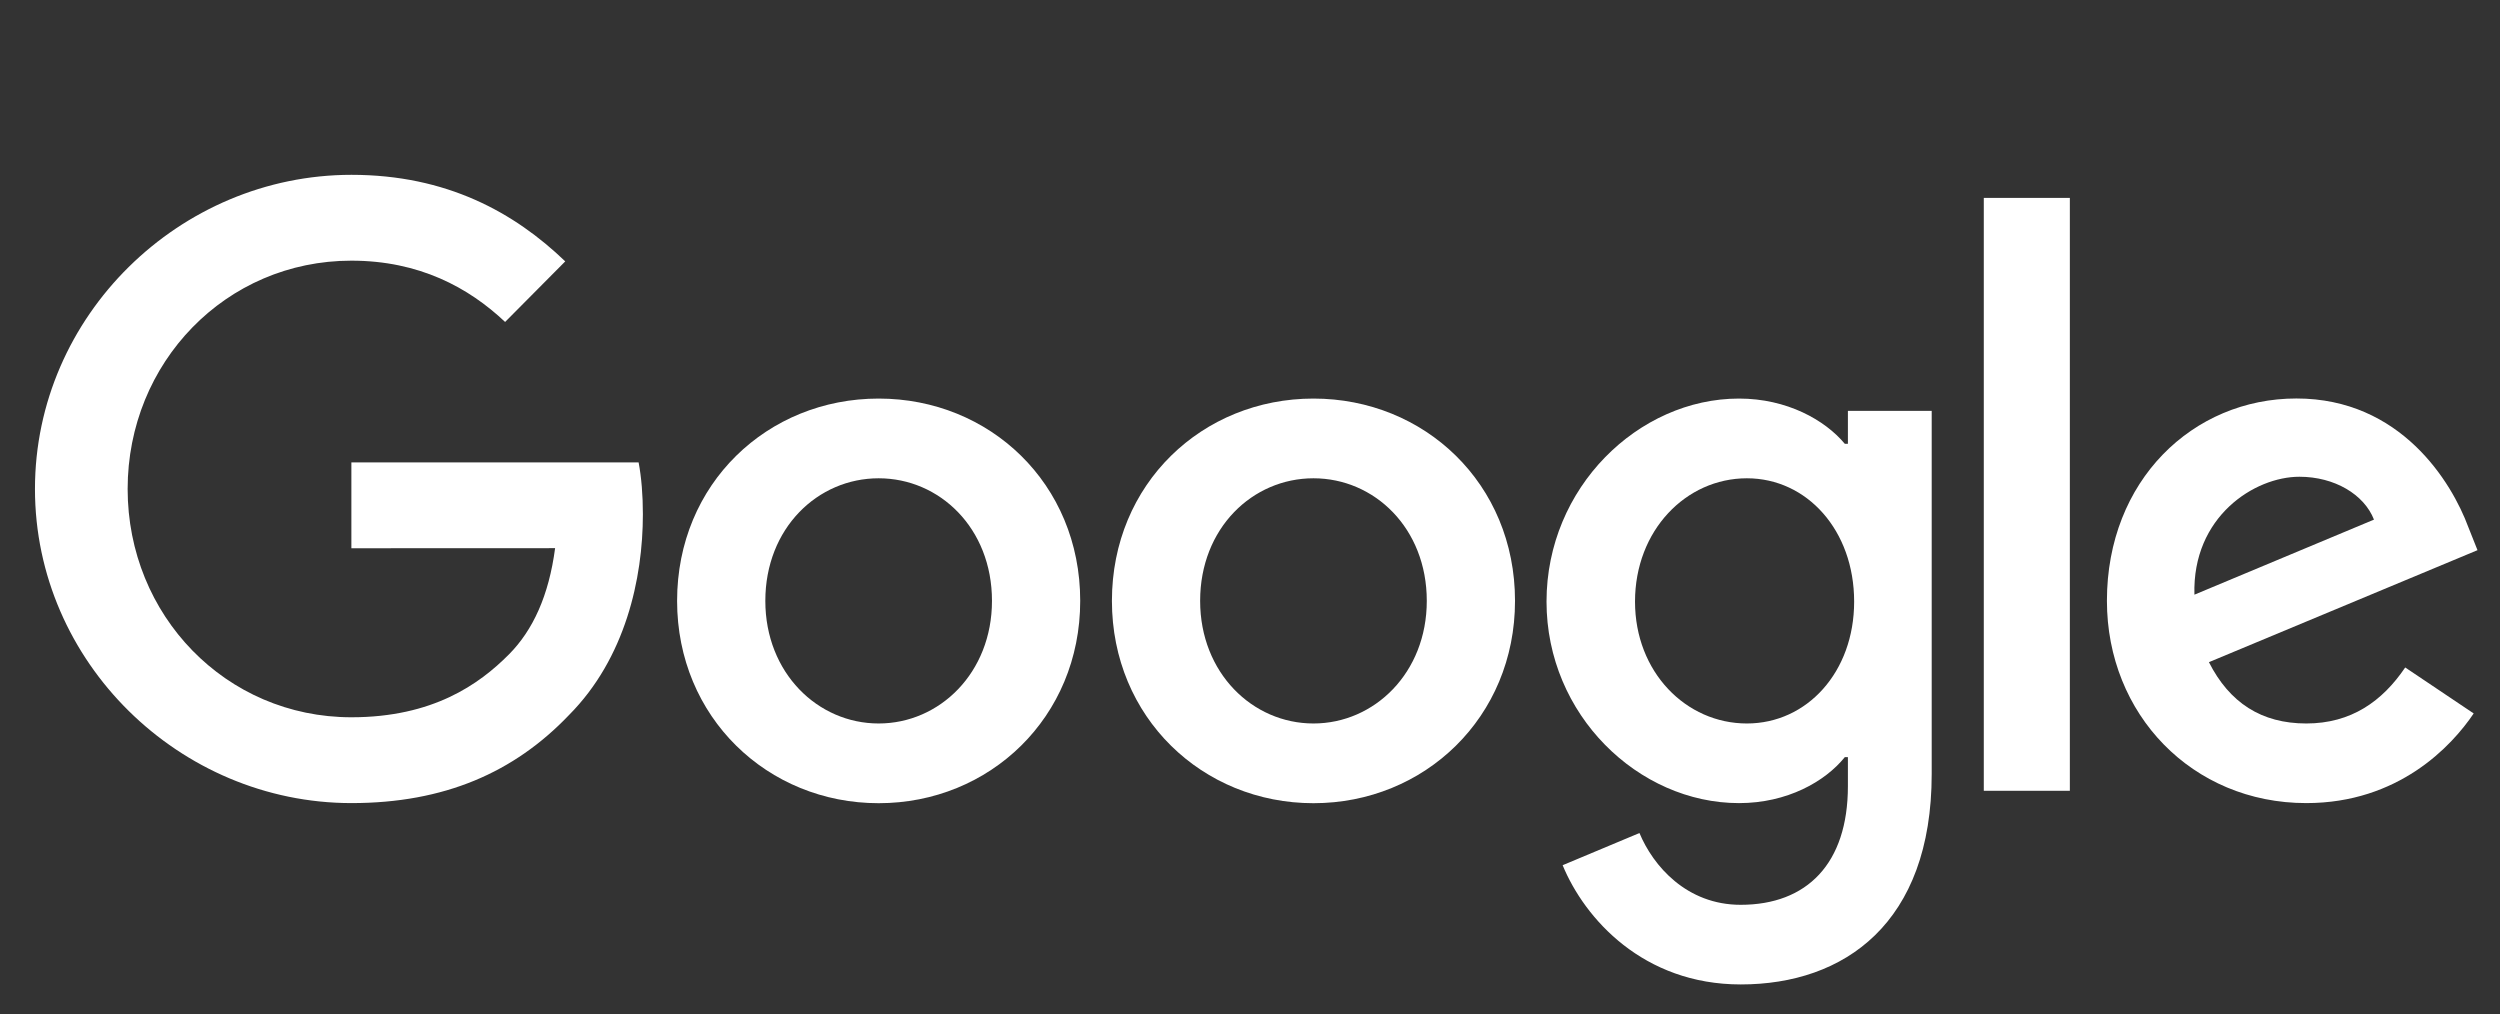
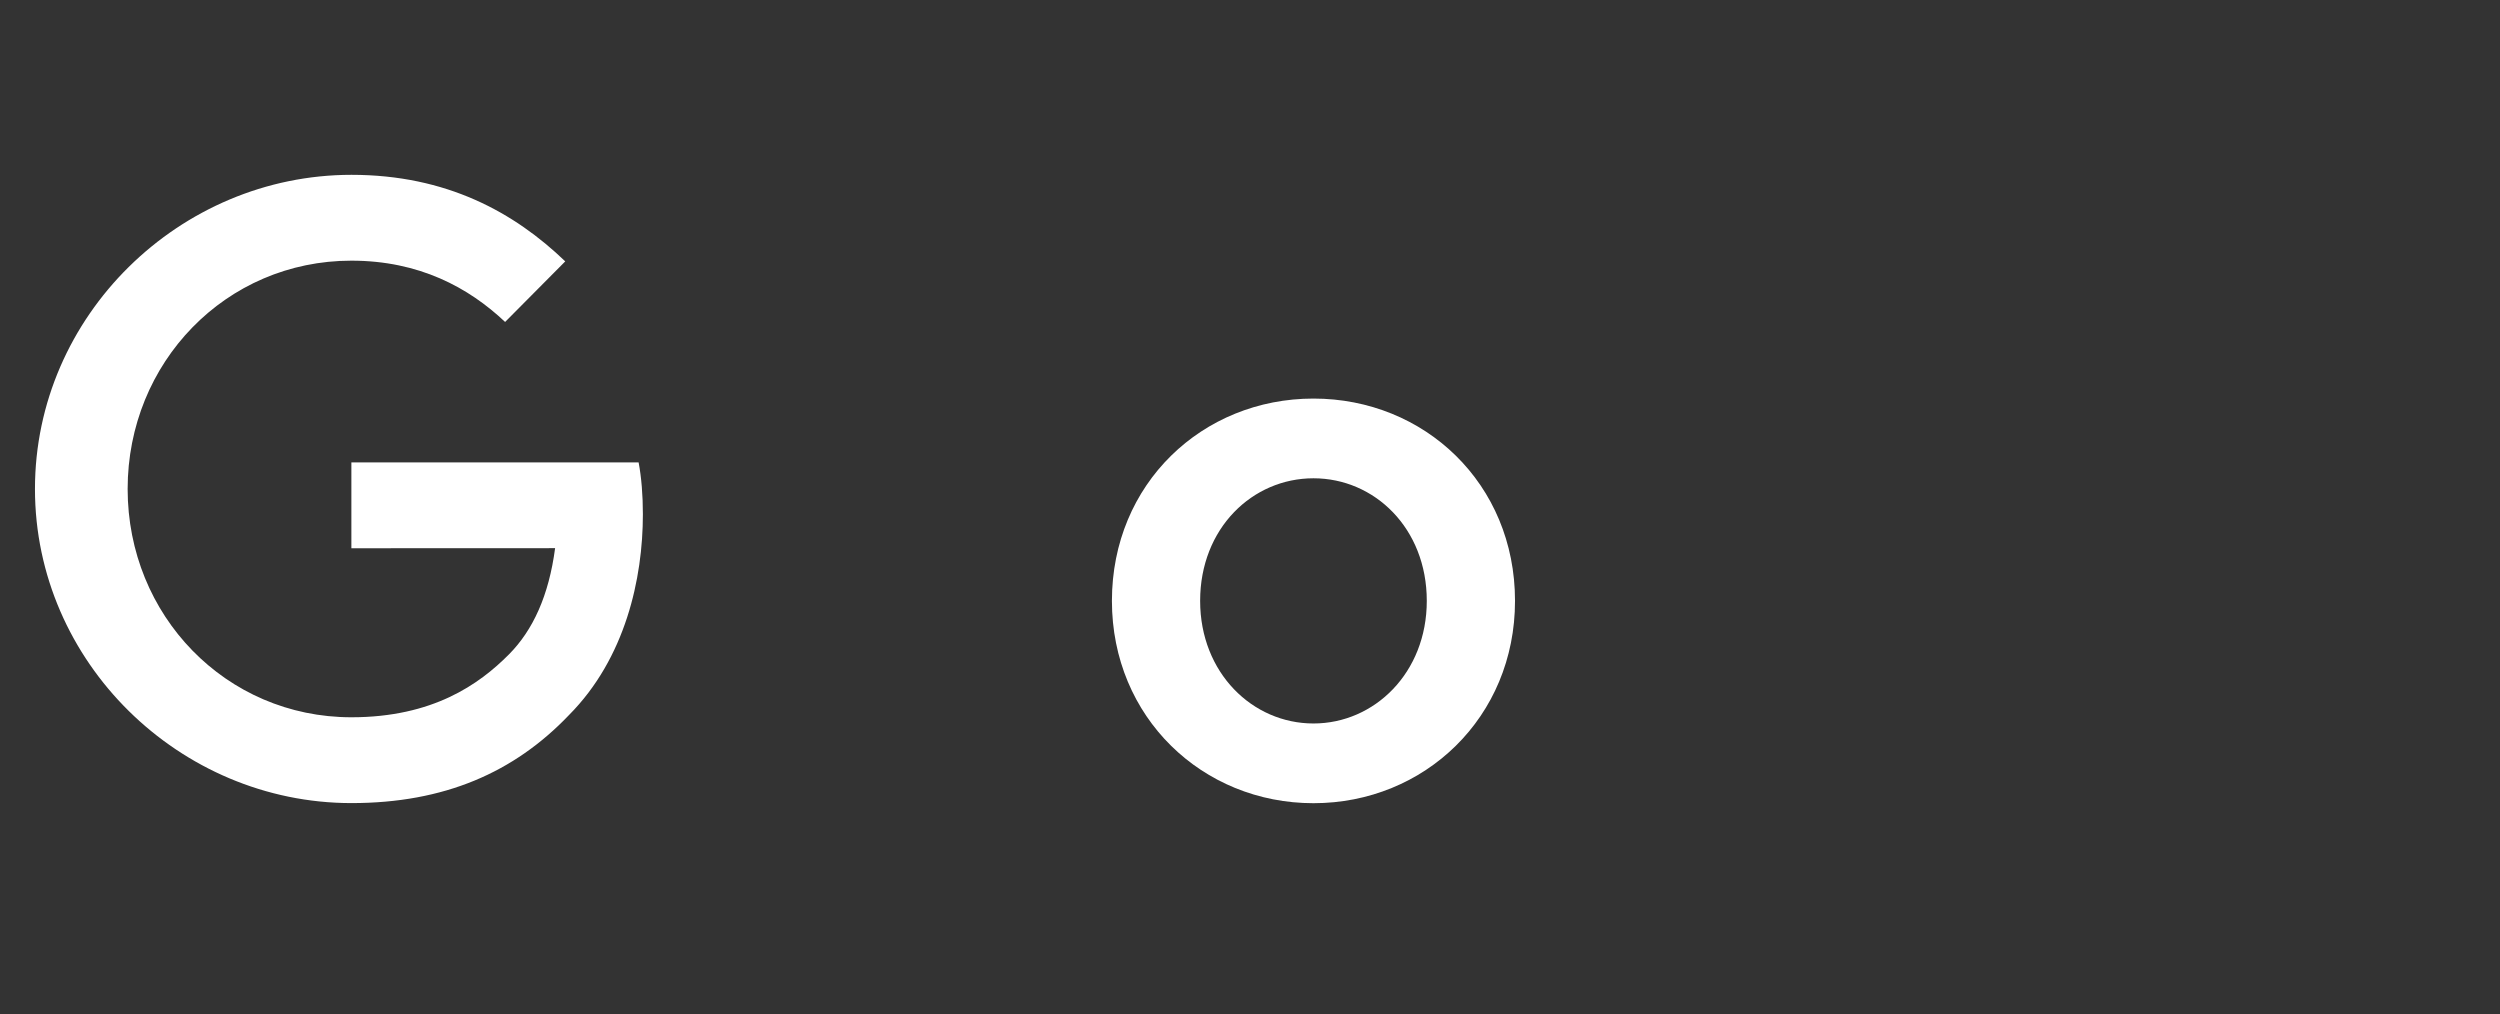
<svg xmlns="http://www.w3.org/2000/svg" width="143" height="58" viewBox="0 0 143 58" fill="none">
  <rect x="0" y="0" width="143" height="58" fill="#333333" stroke="none" />
-   <path d="M61.788 34.37C61.788 41.033 56.612 45.943 50.259 45.943C43.907 45.943 38.73 41.033 38.73 34.37C38.73 27.661 43.907 22.798 50.259 22.798C56.612 22.798 61.788 27.661 61.788 34.37ZM56.741 34.37C56.741 30.207 53.741 27.358 50.259 27.358C46.777 27.358 43.777 30.207 43.777 34.37C43.777 38.492 46.777 41.383 50.259 41.383C53.741 41.383 56.741 38.487 56.741 34.37Z" fill="white" />
  <path d="M86.659 34.37C86.659 41.033 81.483 45.943 75.13 45.943C68.778 45.943 63.602 41.033 63.602 34.37C63.602 27.666 68.778 22.798 75.13 22.798C81.483 22.798 86.659 27.661 86.659 34.37ZM81.612 34.37C81.612 30.207 78.612 27.358 75.13 27.358C71.648 27.358 68.648 30.207 68.648 34.37C68.648 38.492 71.648 41.383 75.13 41.383C78.612 41.383 81.612 38.487 81.612 34.37Z" fill="white" />
-   <path d="M110.493 23.497V44.273C110.493 52.819 105.487 56.31 99.57 56.31C94 56.31 90.647 52.558 89.383 49.49L93.777 47.649C94.559 49.532 96.477 51.755 99.565 51.755C103.353 51.755 105.7 49.402 105.7 44.972V43.308H105.524C104.394 44.711 102.218 45.938 99.472 45.938C93.725 45.938 88.461 40.898 88.461 34.412C88.461 27.88 93.725 22.798 99.472 22.798C102.213 22.798 104.389 24.024 105.524 25.386H105.7V23.503H110.493V23.497ZM106.057 34.412C106.057 30.337 103.358 27.358 99.922 27.358C96.44 27.358 93.523 30.337 93.523 34.412C93.523 38.445 96.44 41.383 99.922 41.383C103.358 41.383 106.057 38.445 106.057 34.412Z" fill="white" />
-   <path d="M118.395 11.32V45.233H113.473V11.32H118.395Z" fill="white" />
-   <path d="M137.578 38.179L141.495 40.809C140.231 42.692 137.184 45.937 131.92 45.937C125.391 45.937 120.516 40.856 120.516 34.365C120.516 27.483 125.433 22.793 131.355 22.793C137.319 22.793 140.236 27.572 141.19 30.155L141.713 31.47L126.35 37.876C127.526 40.198 129.355 41.383 131.92 41.383C134.49 41.383 136.272 40.109 137.578 38.179ZM125.521 34.016L135.791 29.722C135.226 28.276 133.526 27.27 131.526 27.27C128.961 27.27 125.391 29.549 125.521 34.016Z" fill="white" />
  <path d="M20.099 31.36V26.45H36.529C36.69 27.306 36.773 28.318 36.773 29.414C36.773 33.097 35.773 37.652 32.55 40.897C29.415 44.184 25.41 45.937 20.104 45.937C10.27 45.937 2 37.871 2 27.969C2 18.066 10.27 10 20.104 10C25.545 10 29.42 12.15 32.332 14.951L28.892 18.416C26.804 16.444 23.975 14.91 20.099 14.91C12.917 14.91 7.301 20.737 7.301 27.969C7.301 35.2 12.917 41.028 20.099 41.028C24.757 41.028 27.41 39.144 29.11 37.433C30.488 36.045 31.395 34.063 31.752 31.355L20.099 31.36Z" fill="white" />
</svg>